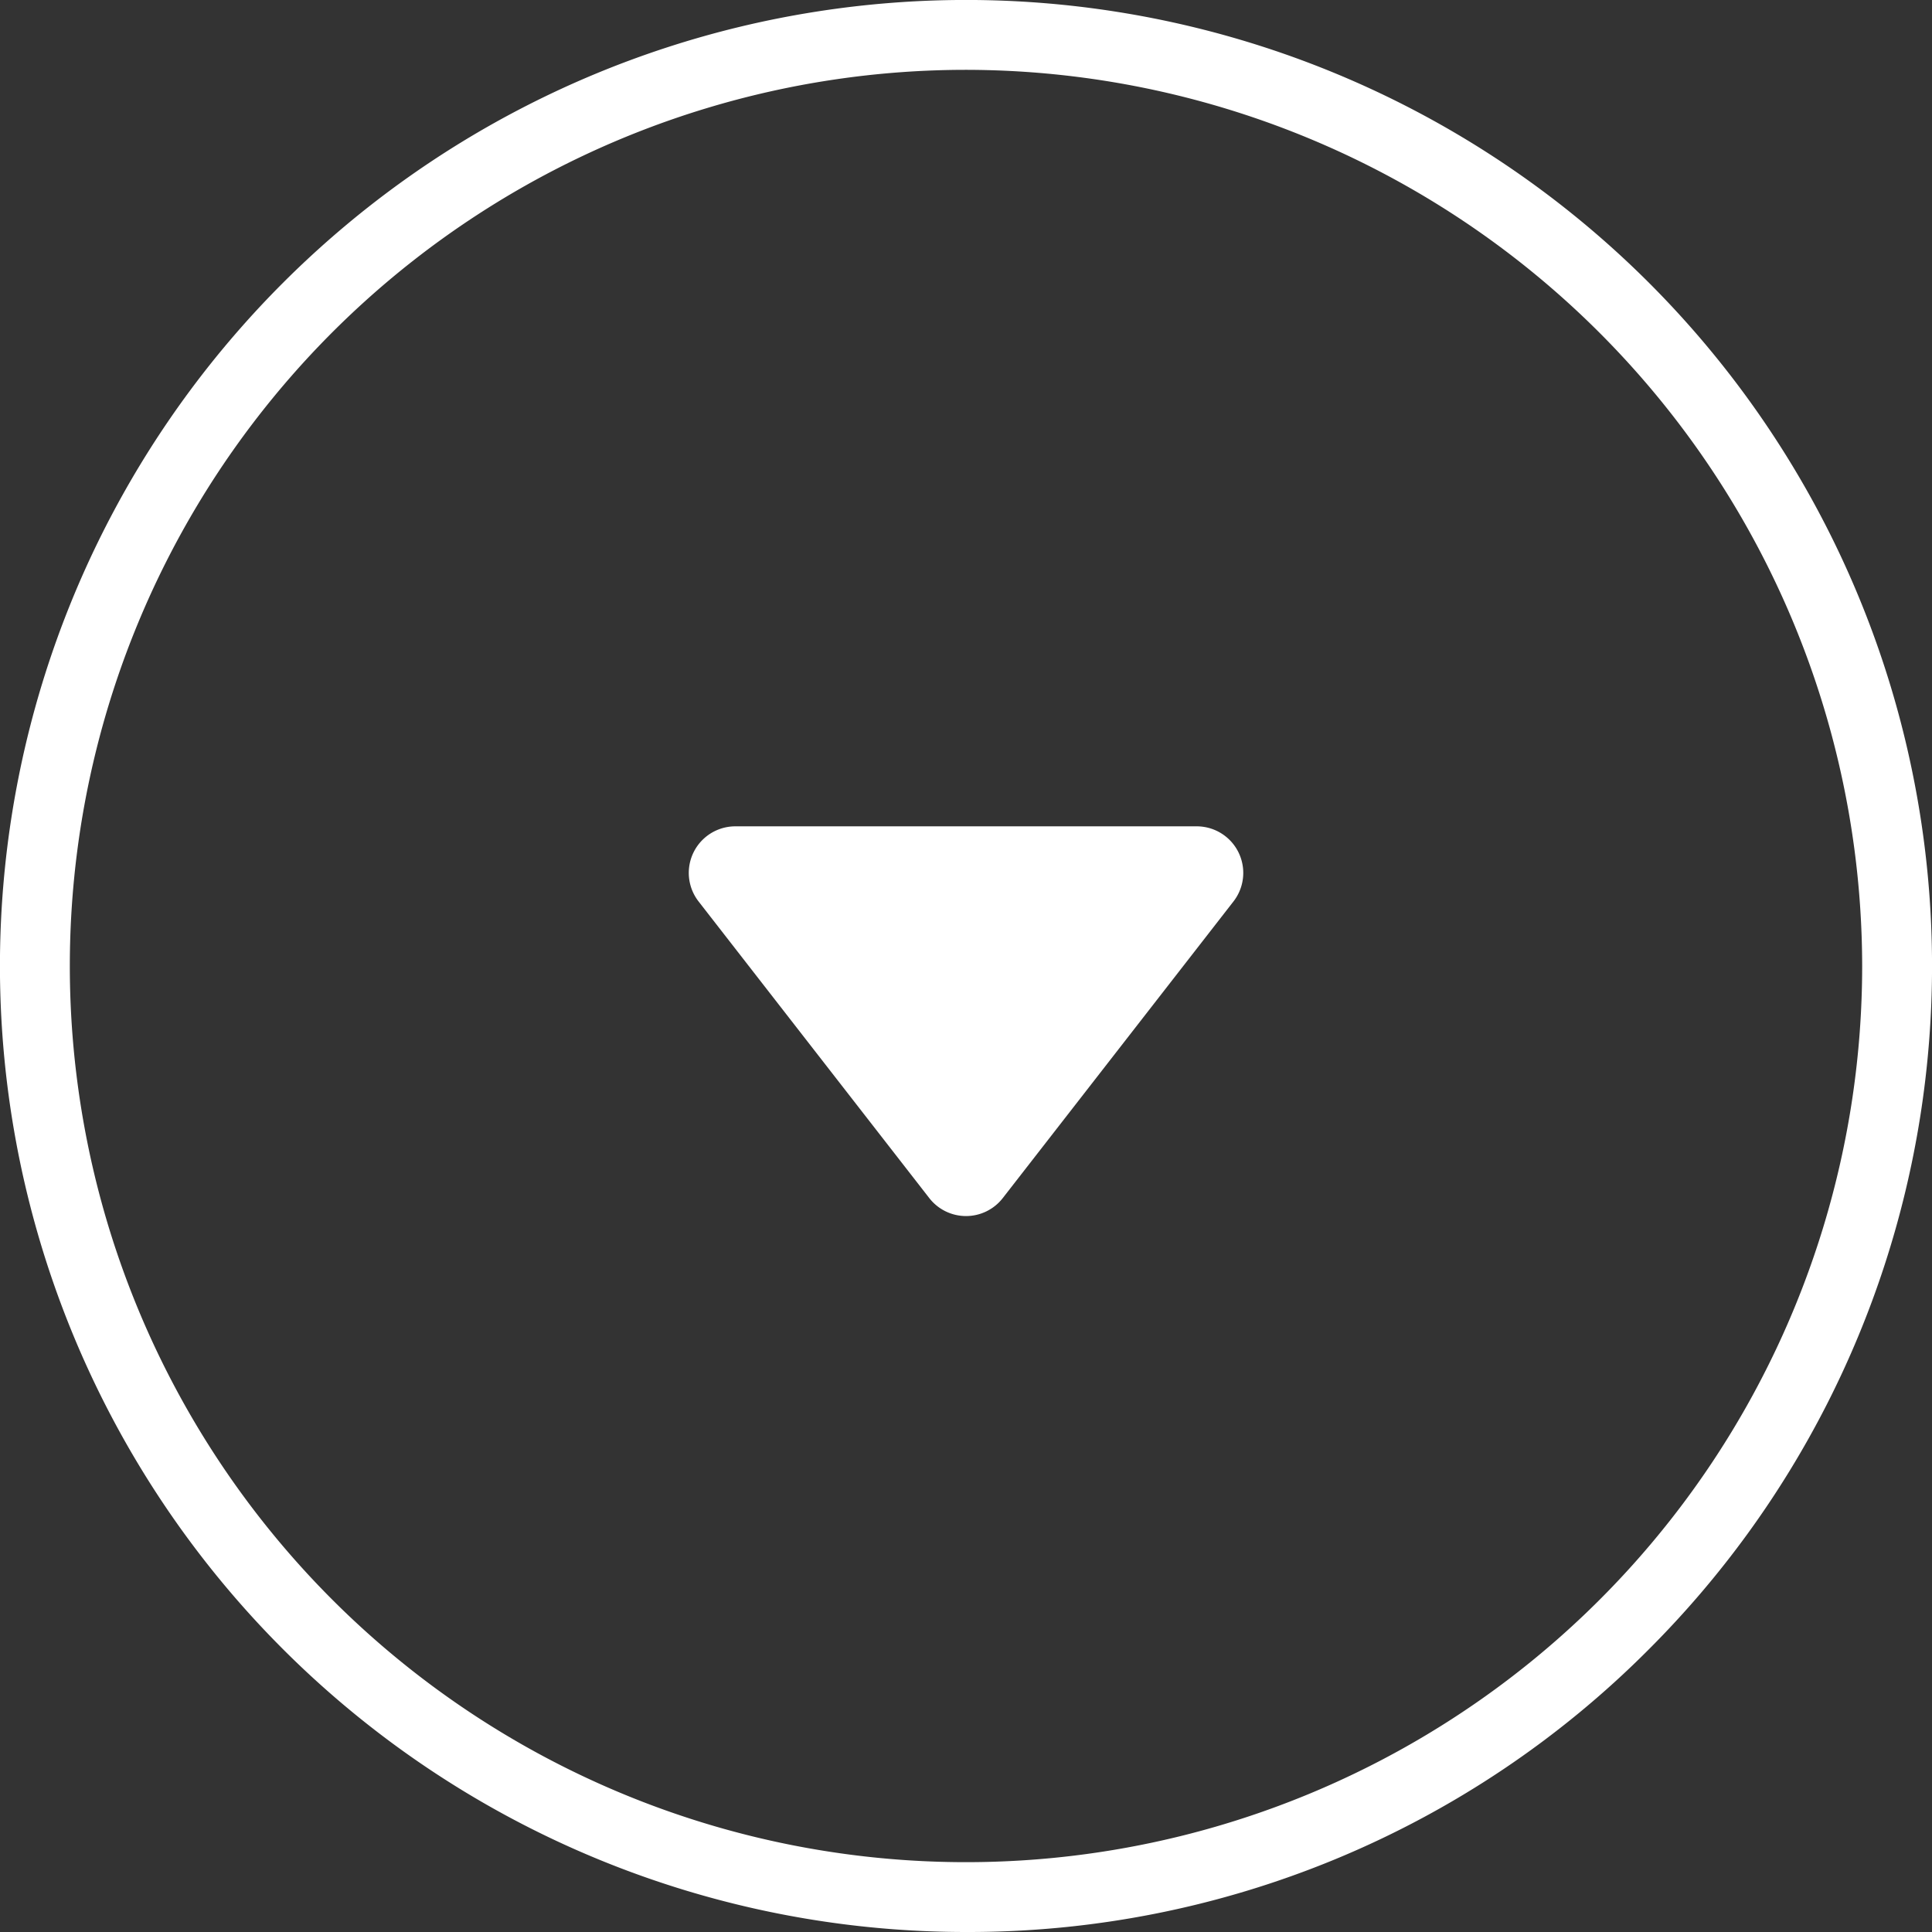
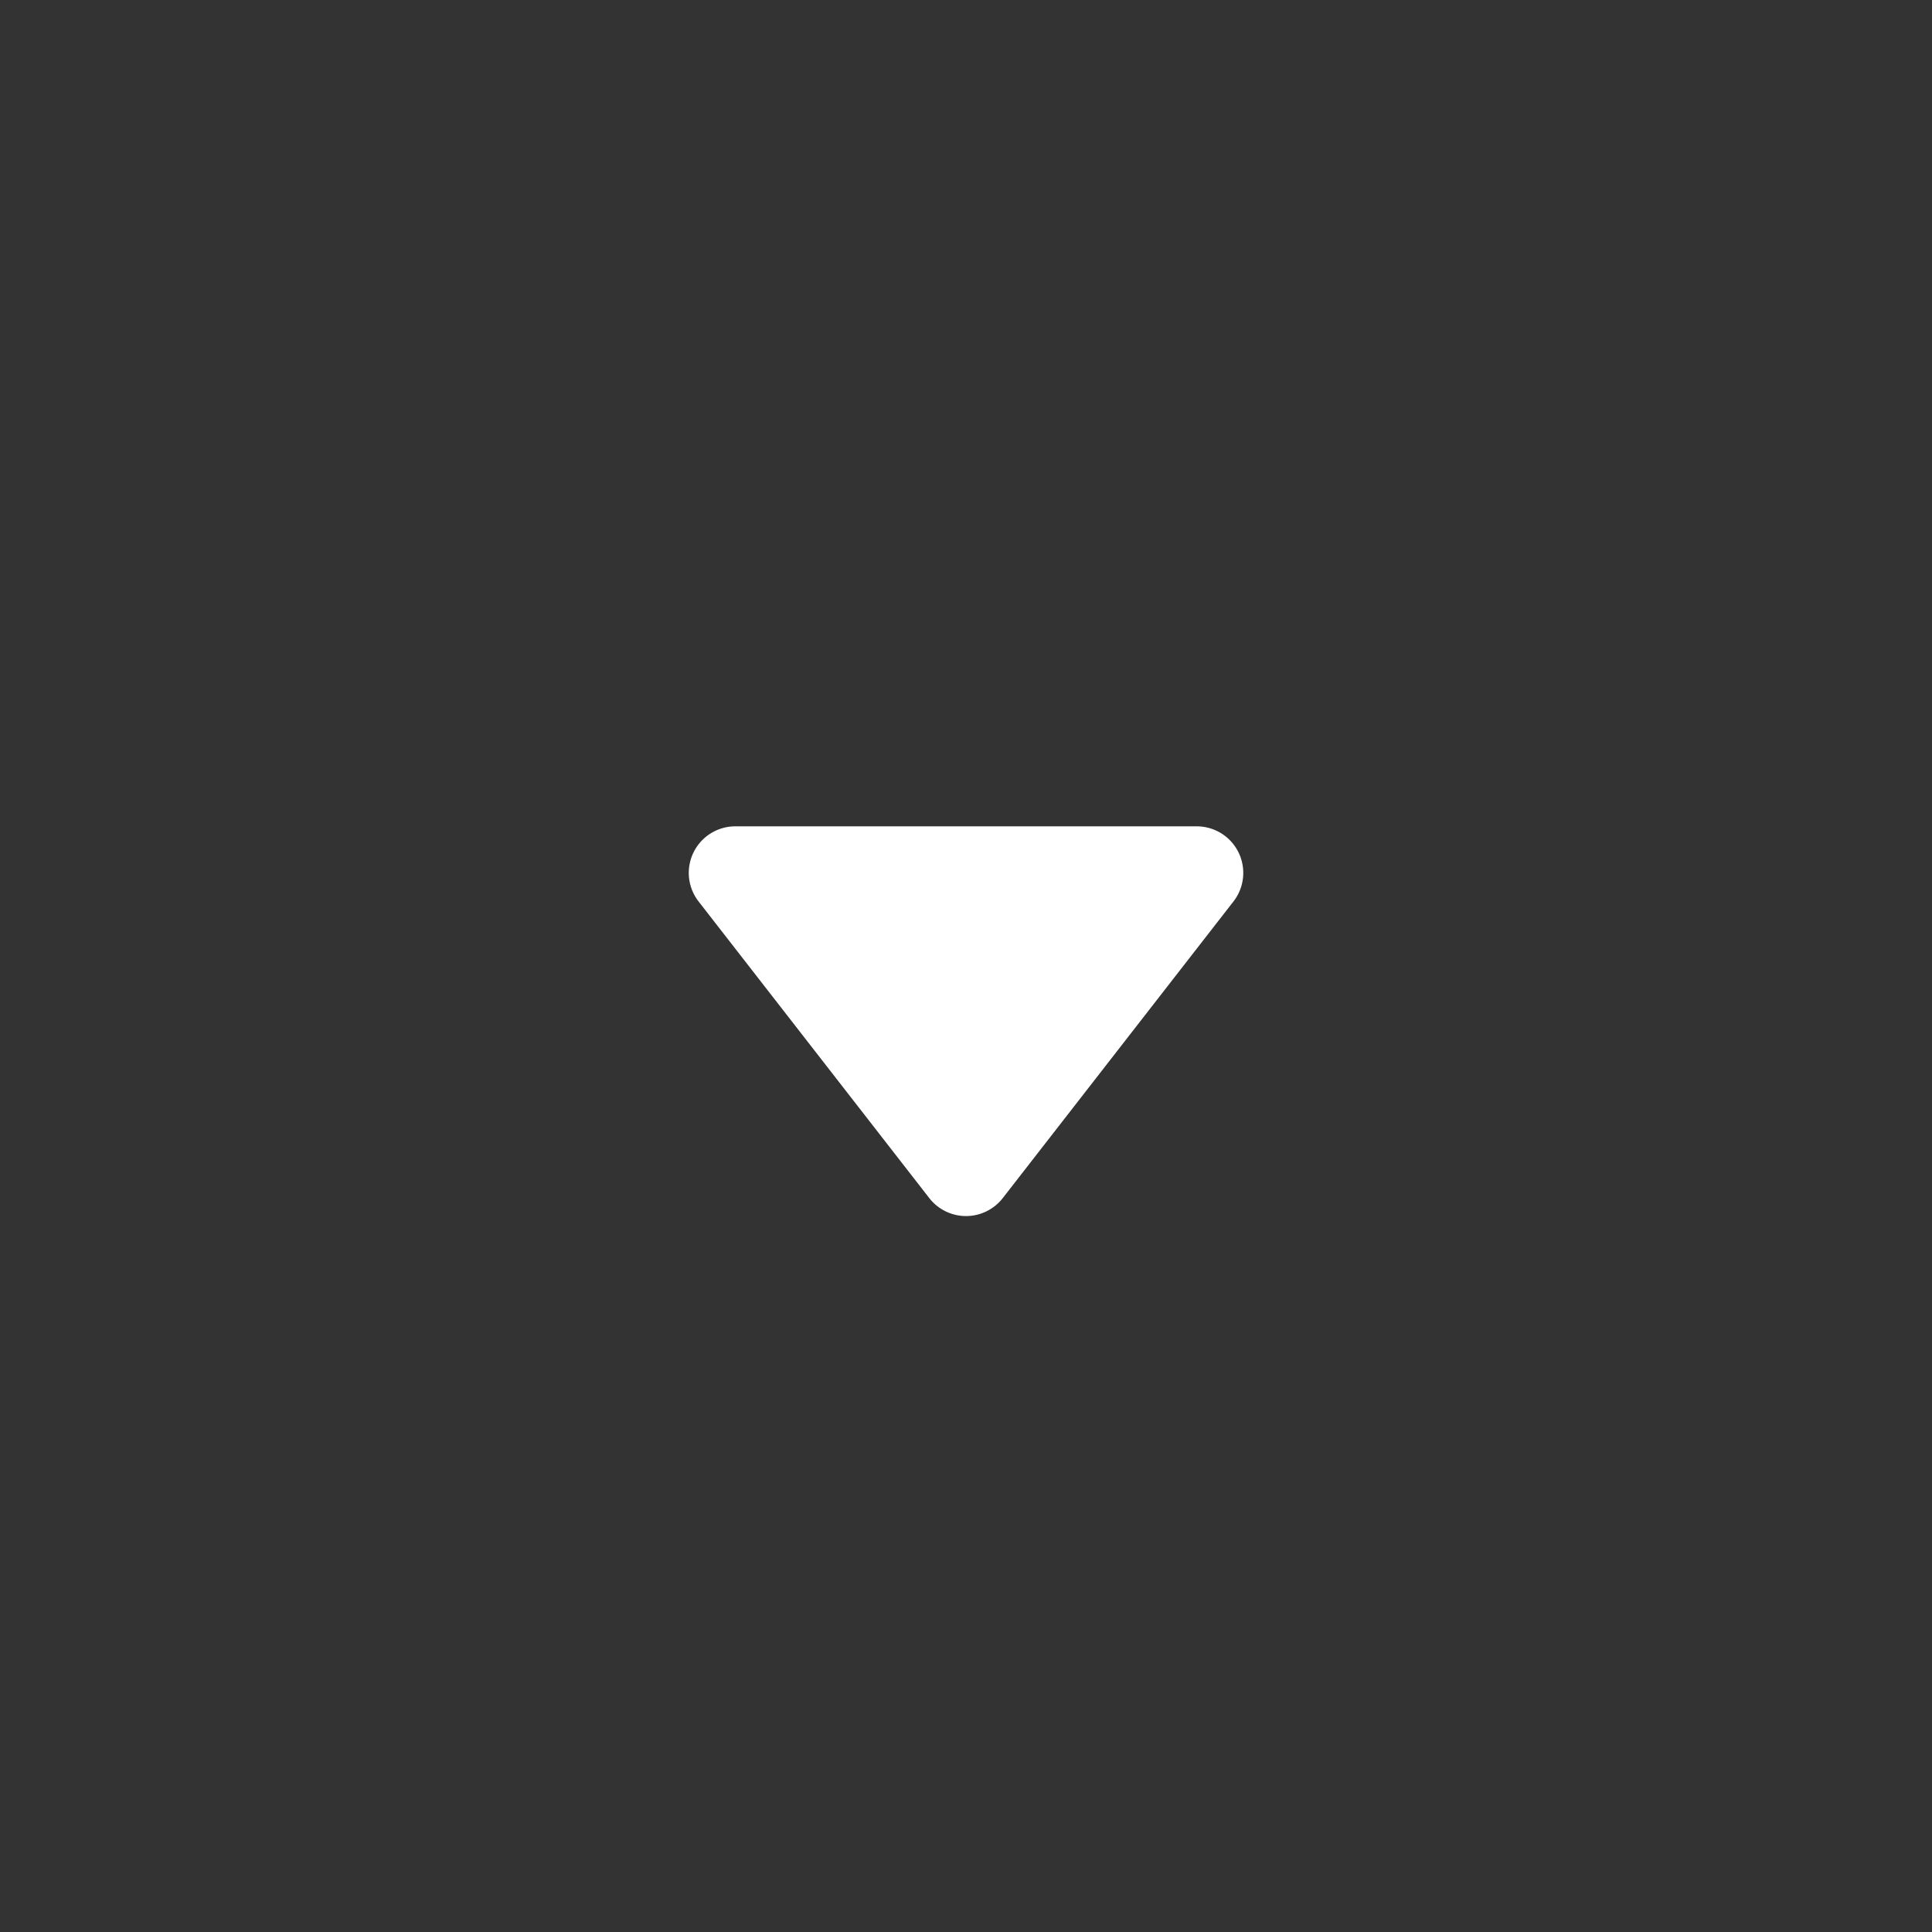
<svg xmlns="http://www.w3.org/2000/svg" id="Group_5" data-name="Group 5" width="41.5" height="41.5" viewBox="0 0 41.5 41.5">
  <rect x="0" y="0" width="41.5" height="41.5" fill="#333333" stroke="none" />
-   <path id="Combined_Shape" data-name="Combined Shape" d="M20.75,41.5A20.75,20.75,0,0,1,6.077,6.077,20.75,20.75,0,0,1,35.423,35.423,20.614,20.614,0,0,1,20.75,41.5Zm0-40A19.25,19.25,0,1,0,40,20.75,19.272,19.272,0,0,0,20.75,1.5Z" fill="#fff" />
  <path id="Triangle" d="M6.211-1.015a1,1,0,0,0,1.579,0l4.955-6.371A1,1,0,0,0,11.955-9H2.045a1,1,0,0,0-.789,1.614Z" transform="translate(13.75 26.75)" fill="#ffffff" />
</svg>